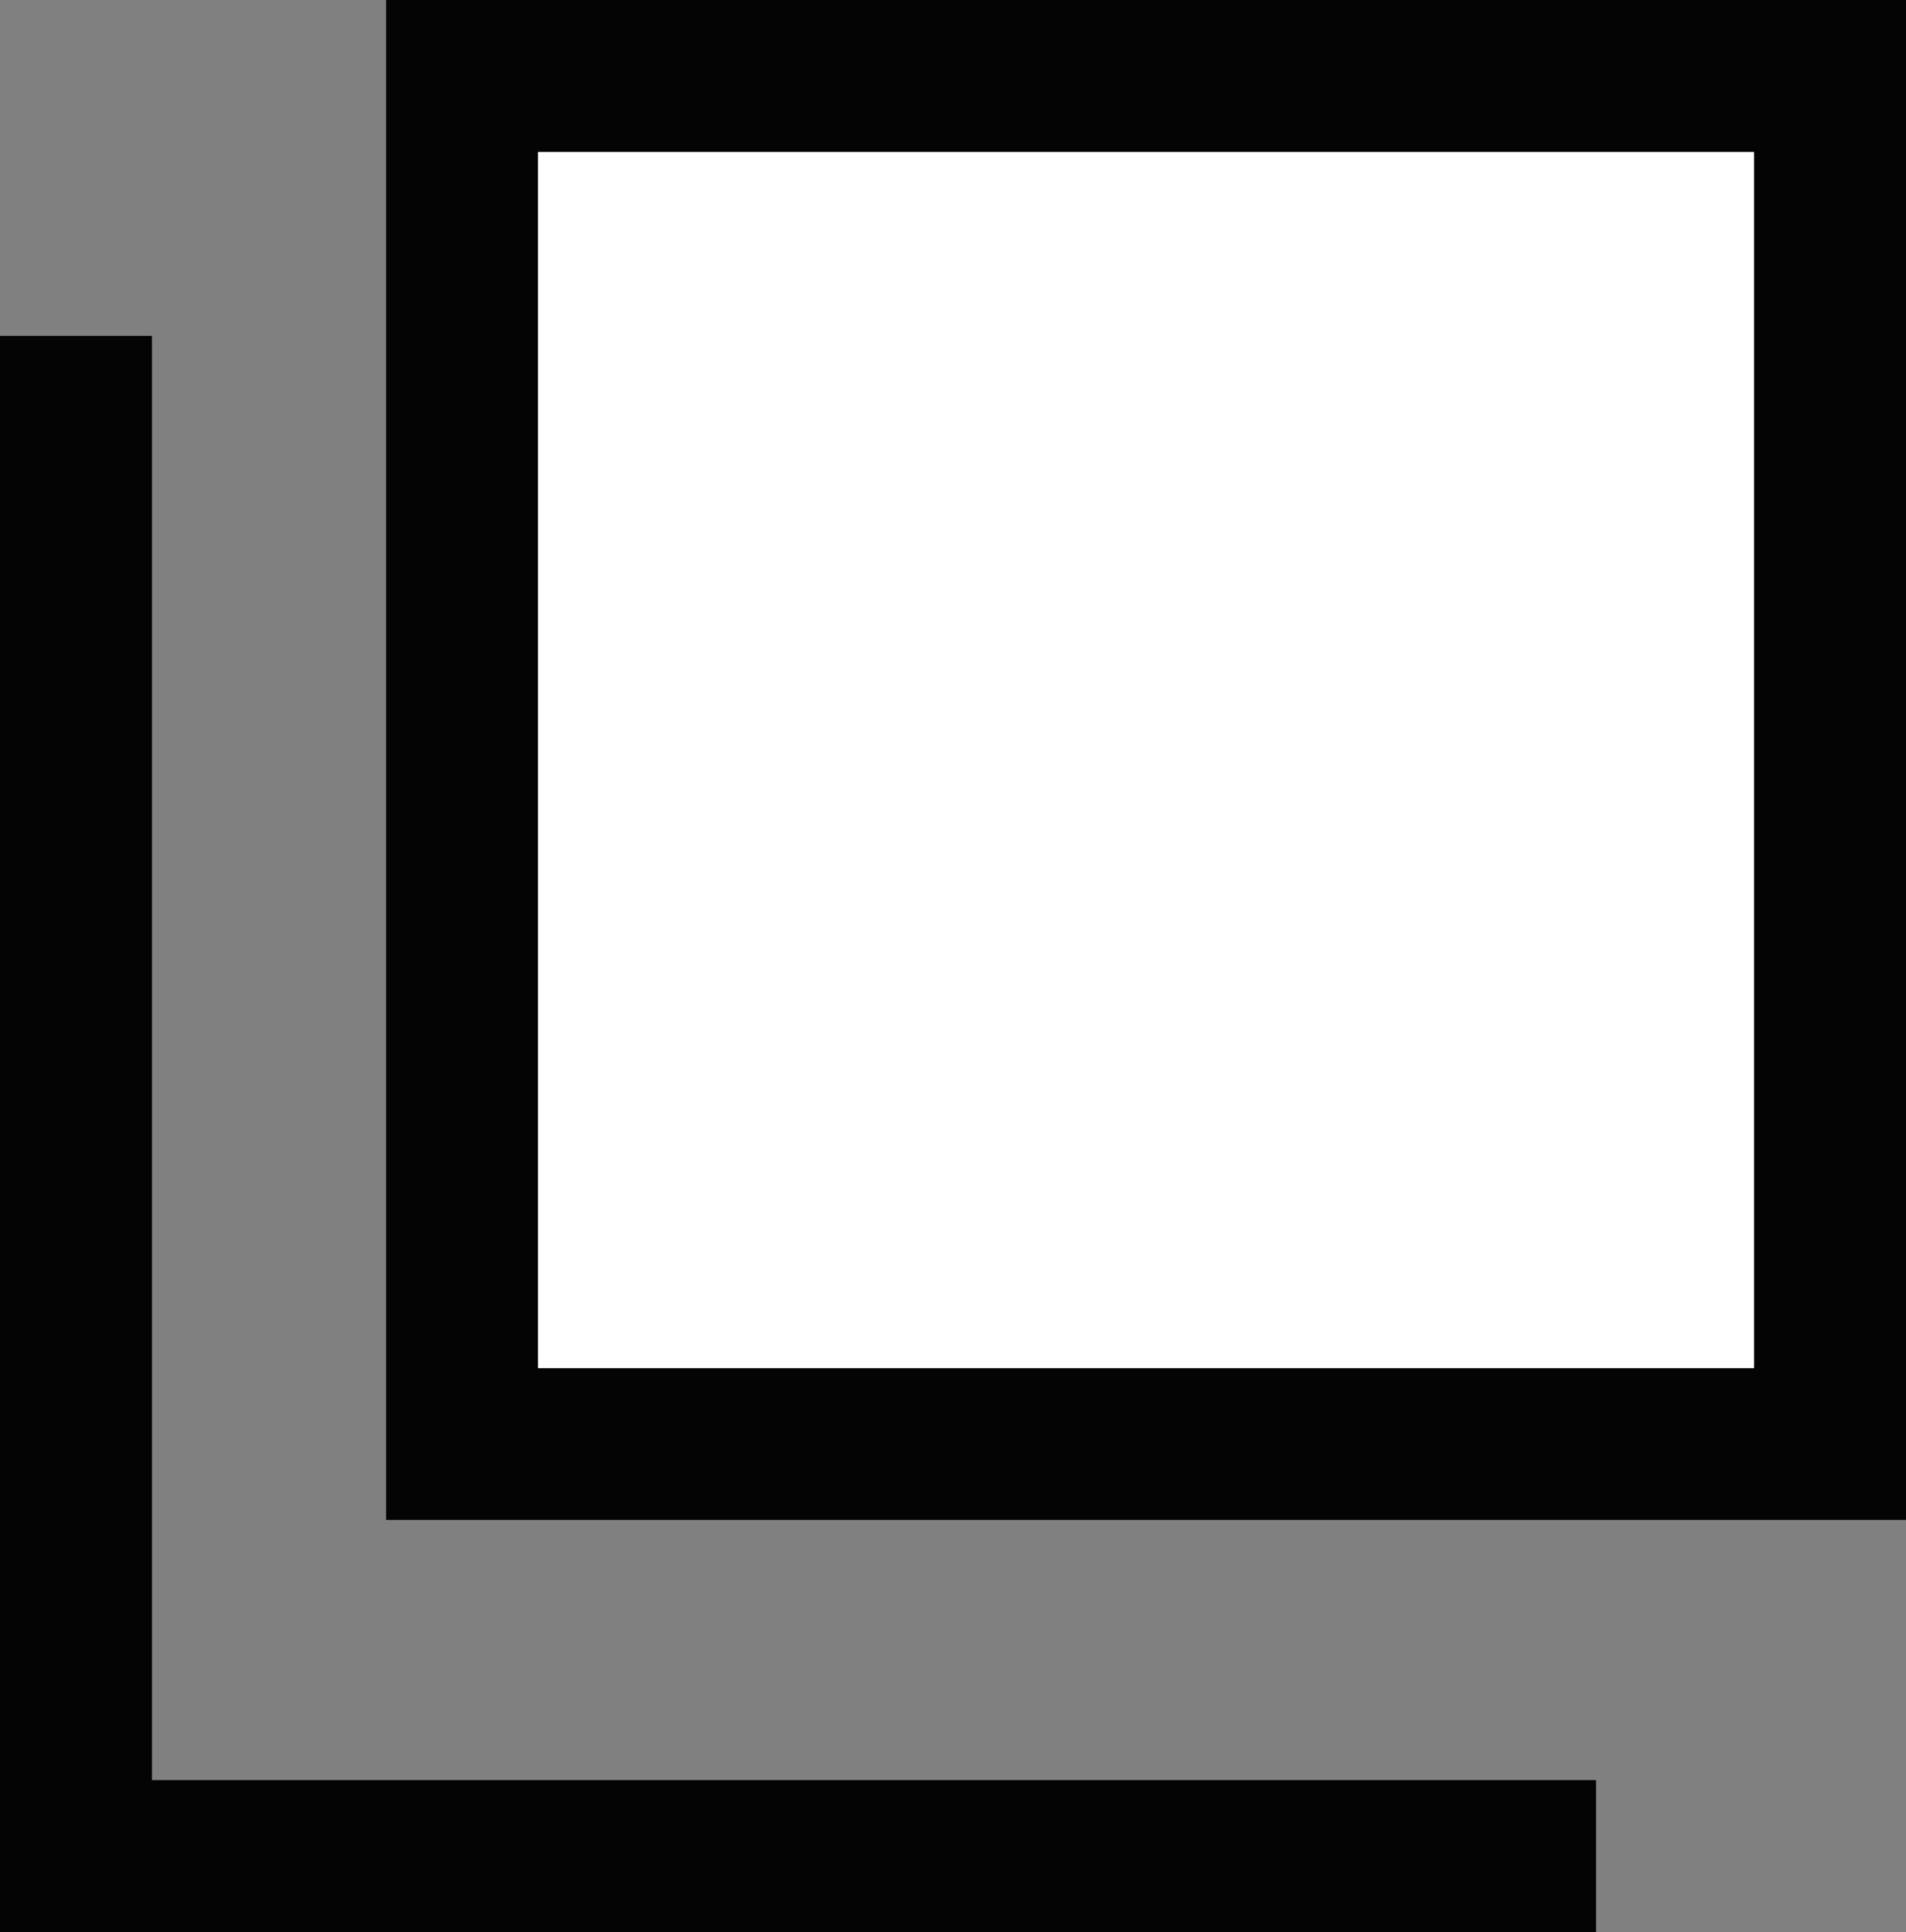
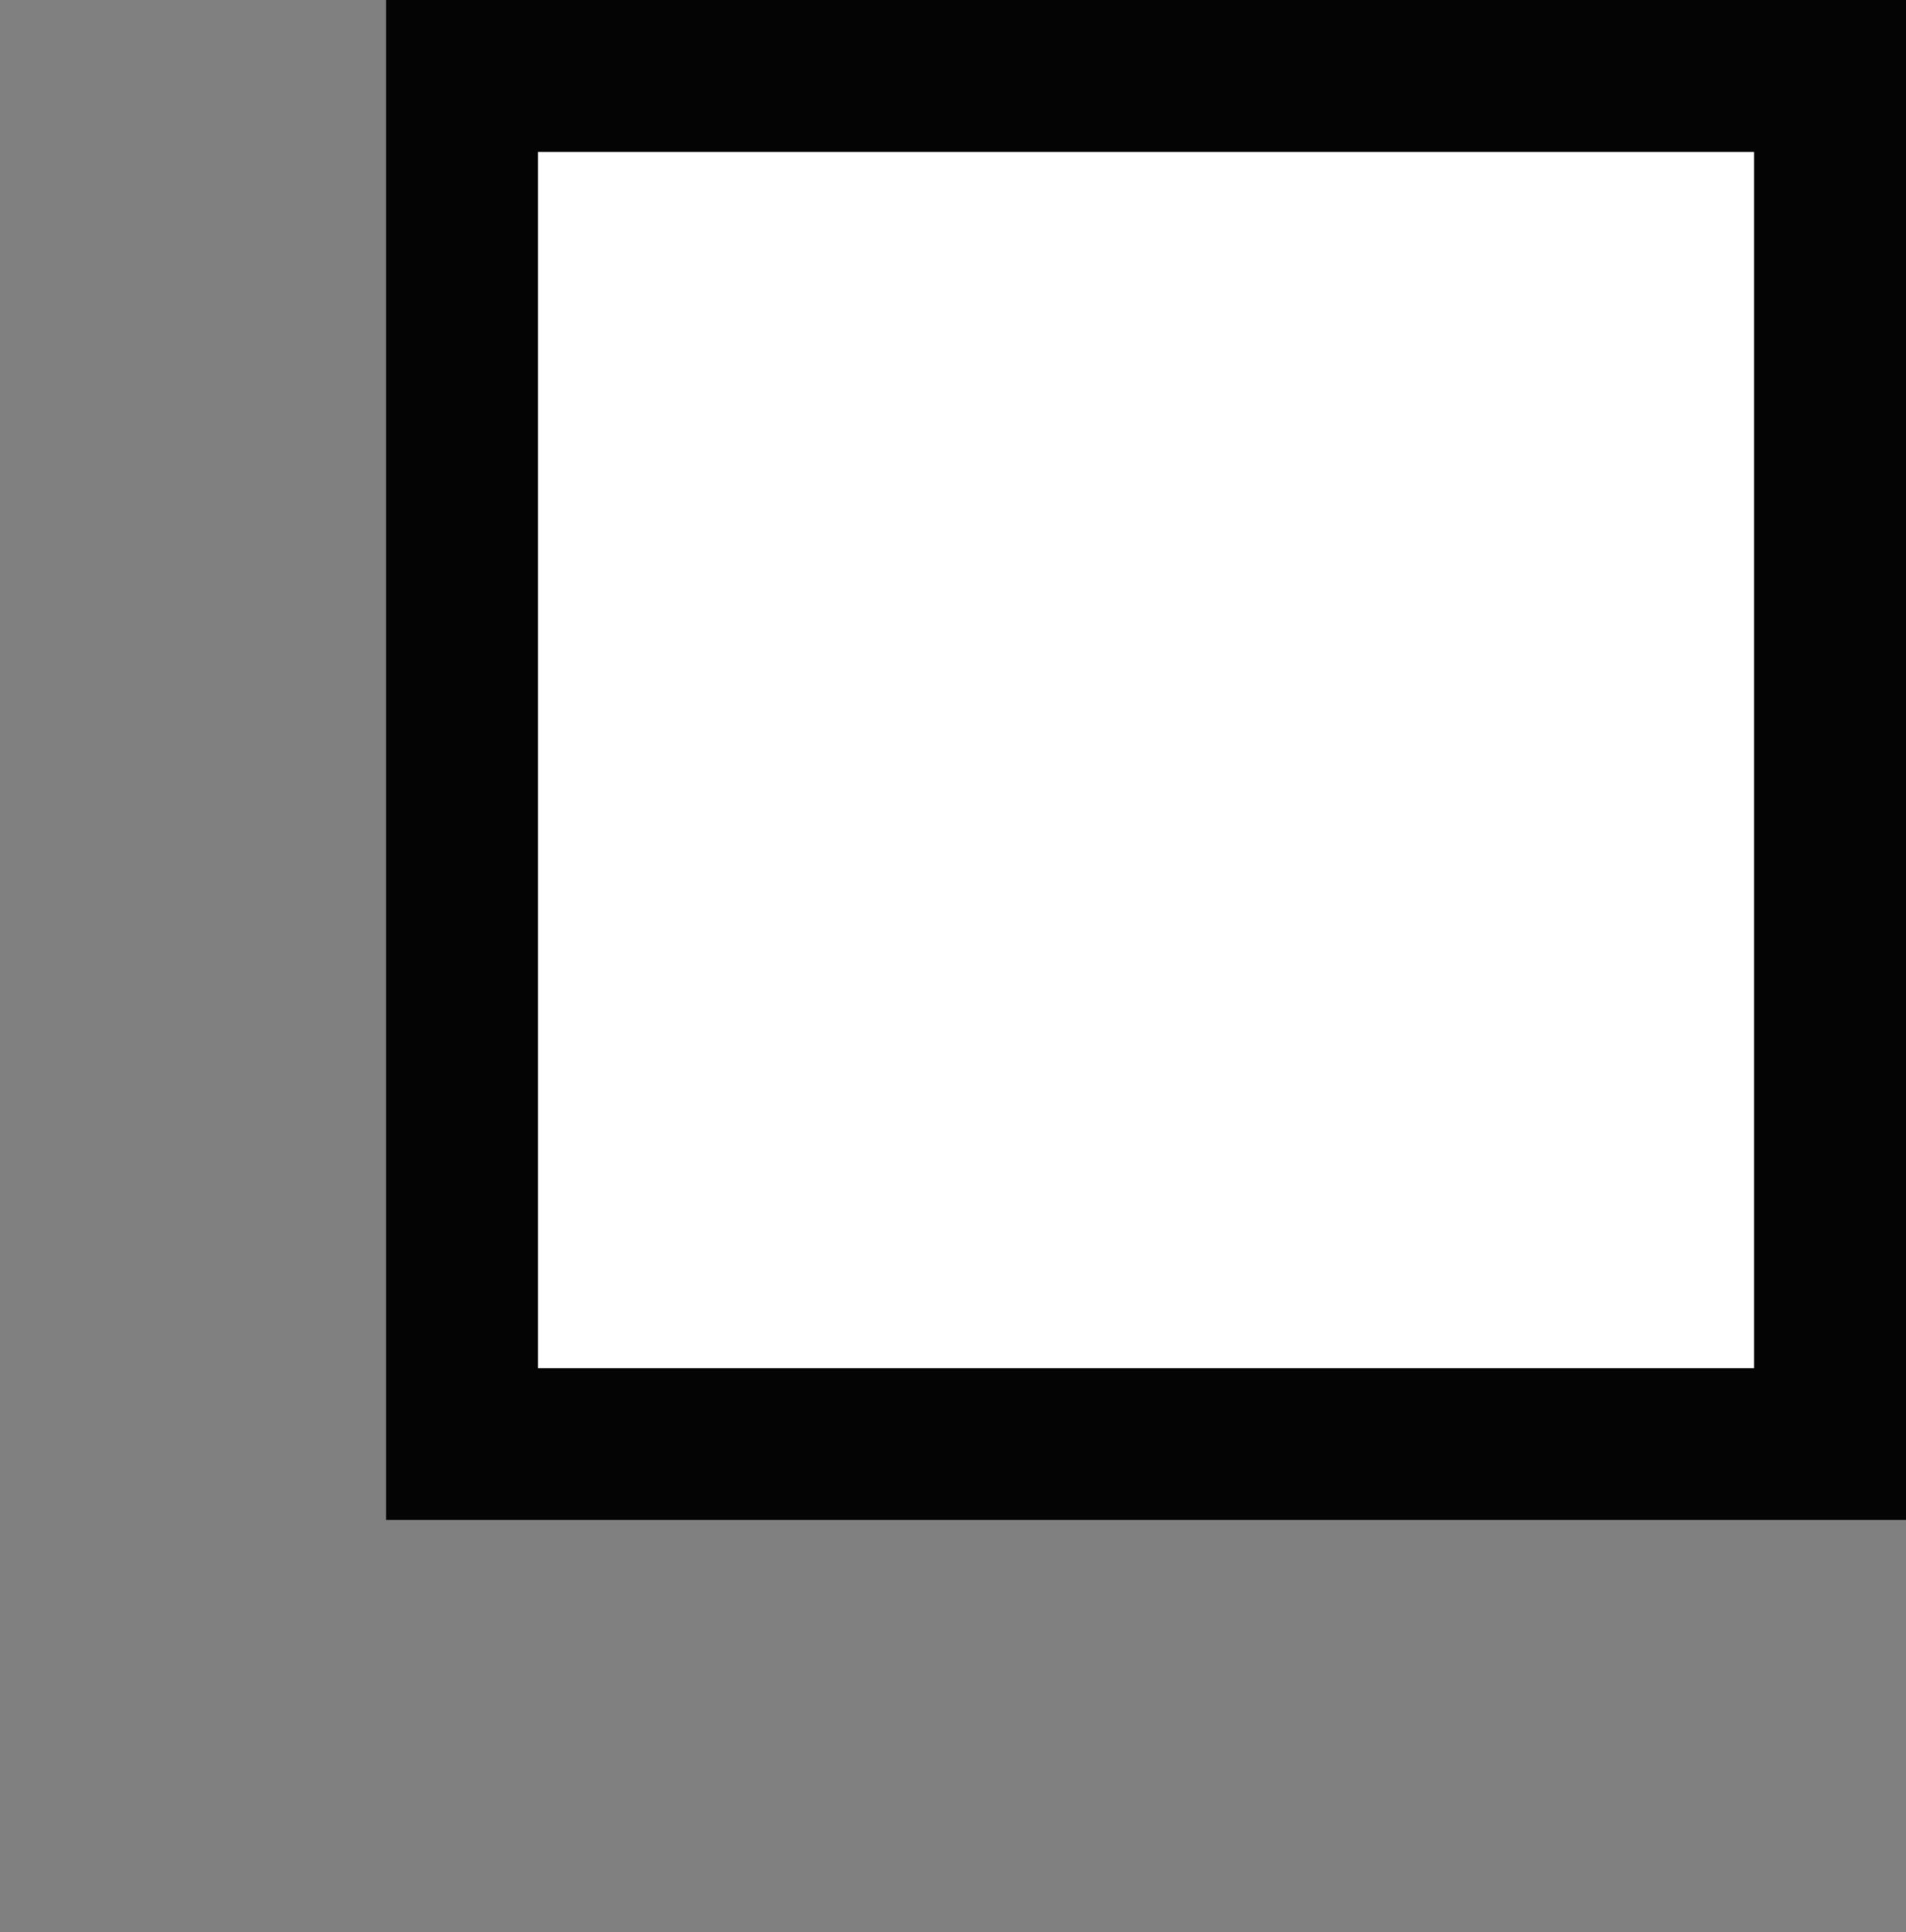
<svg xmlns="http://www.w3.org/2000/svg" width="12.539" height="12.71" viewBox="0 0 12.539 12.71">
  <rect x="0" y="0" width="12.539" height="12.71" fill="#808080" stroke="none" />
  <g id="Group_27229" data-name="Group 27229" transform="translate(-842.461 -597)">
-     <path id="Path_84527" data-name="Path 84527" d="M-10675.039-6129.79v10h10" transform="translate(11518 6729)" fill="none" stroke="#040404" stroke-width="1" />
    <g id="Rectangle_59070" data-name="Rectangle 59070" transform="translate(845 597)" fill="#fff" stroke="#040404" stroke-width="1">
      <rect width="10" height="10" stroke="none" />
      <rect x="0.5" y="0.5" width="9" height="9" fill="none" />
    </g>
  </g>
</svg>